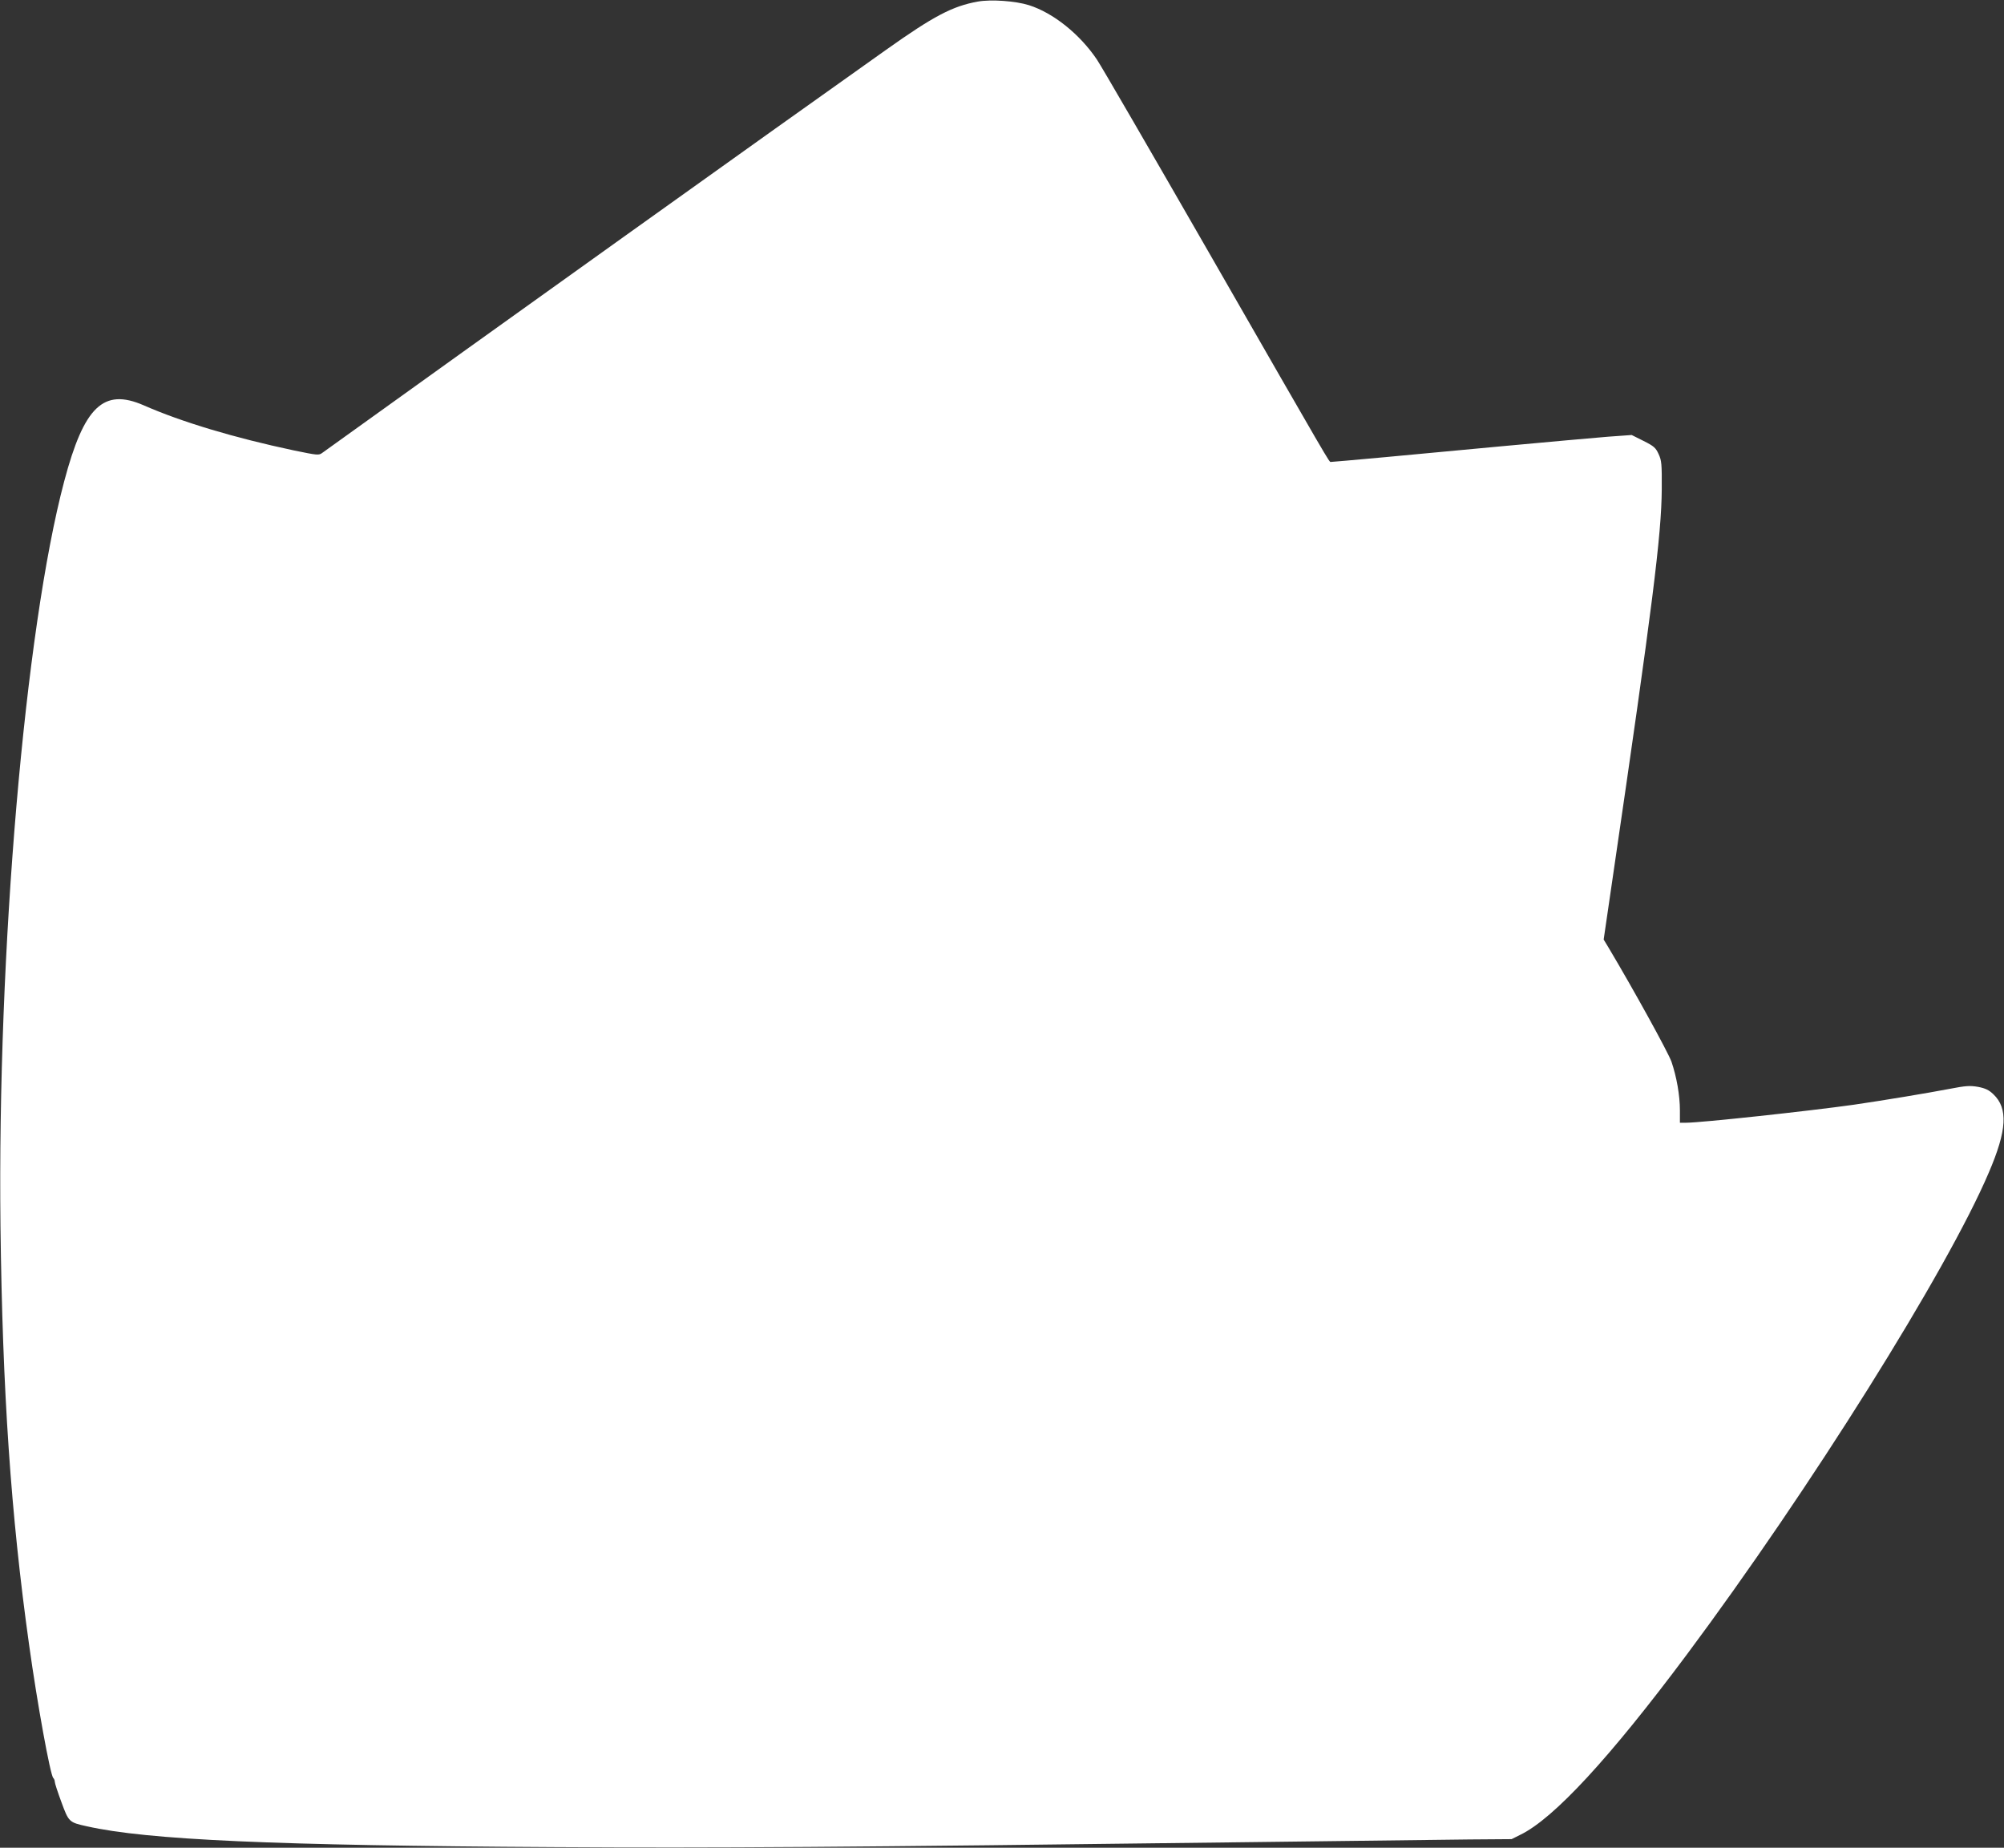
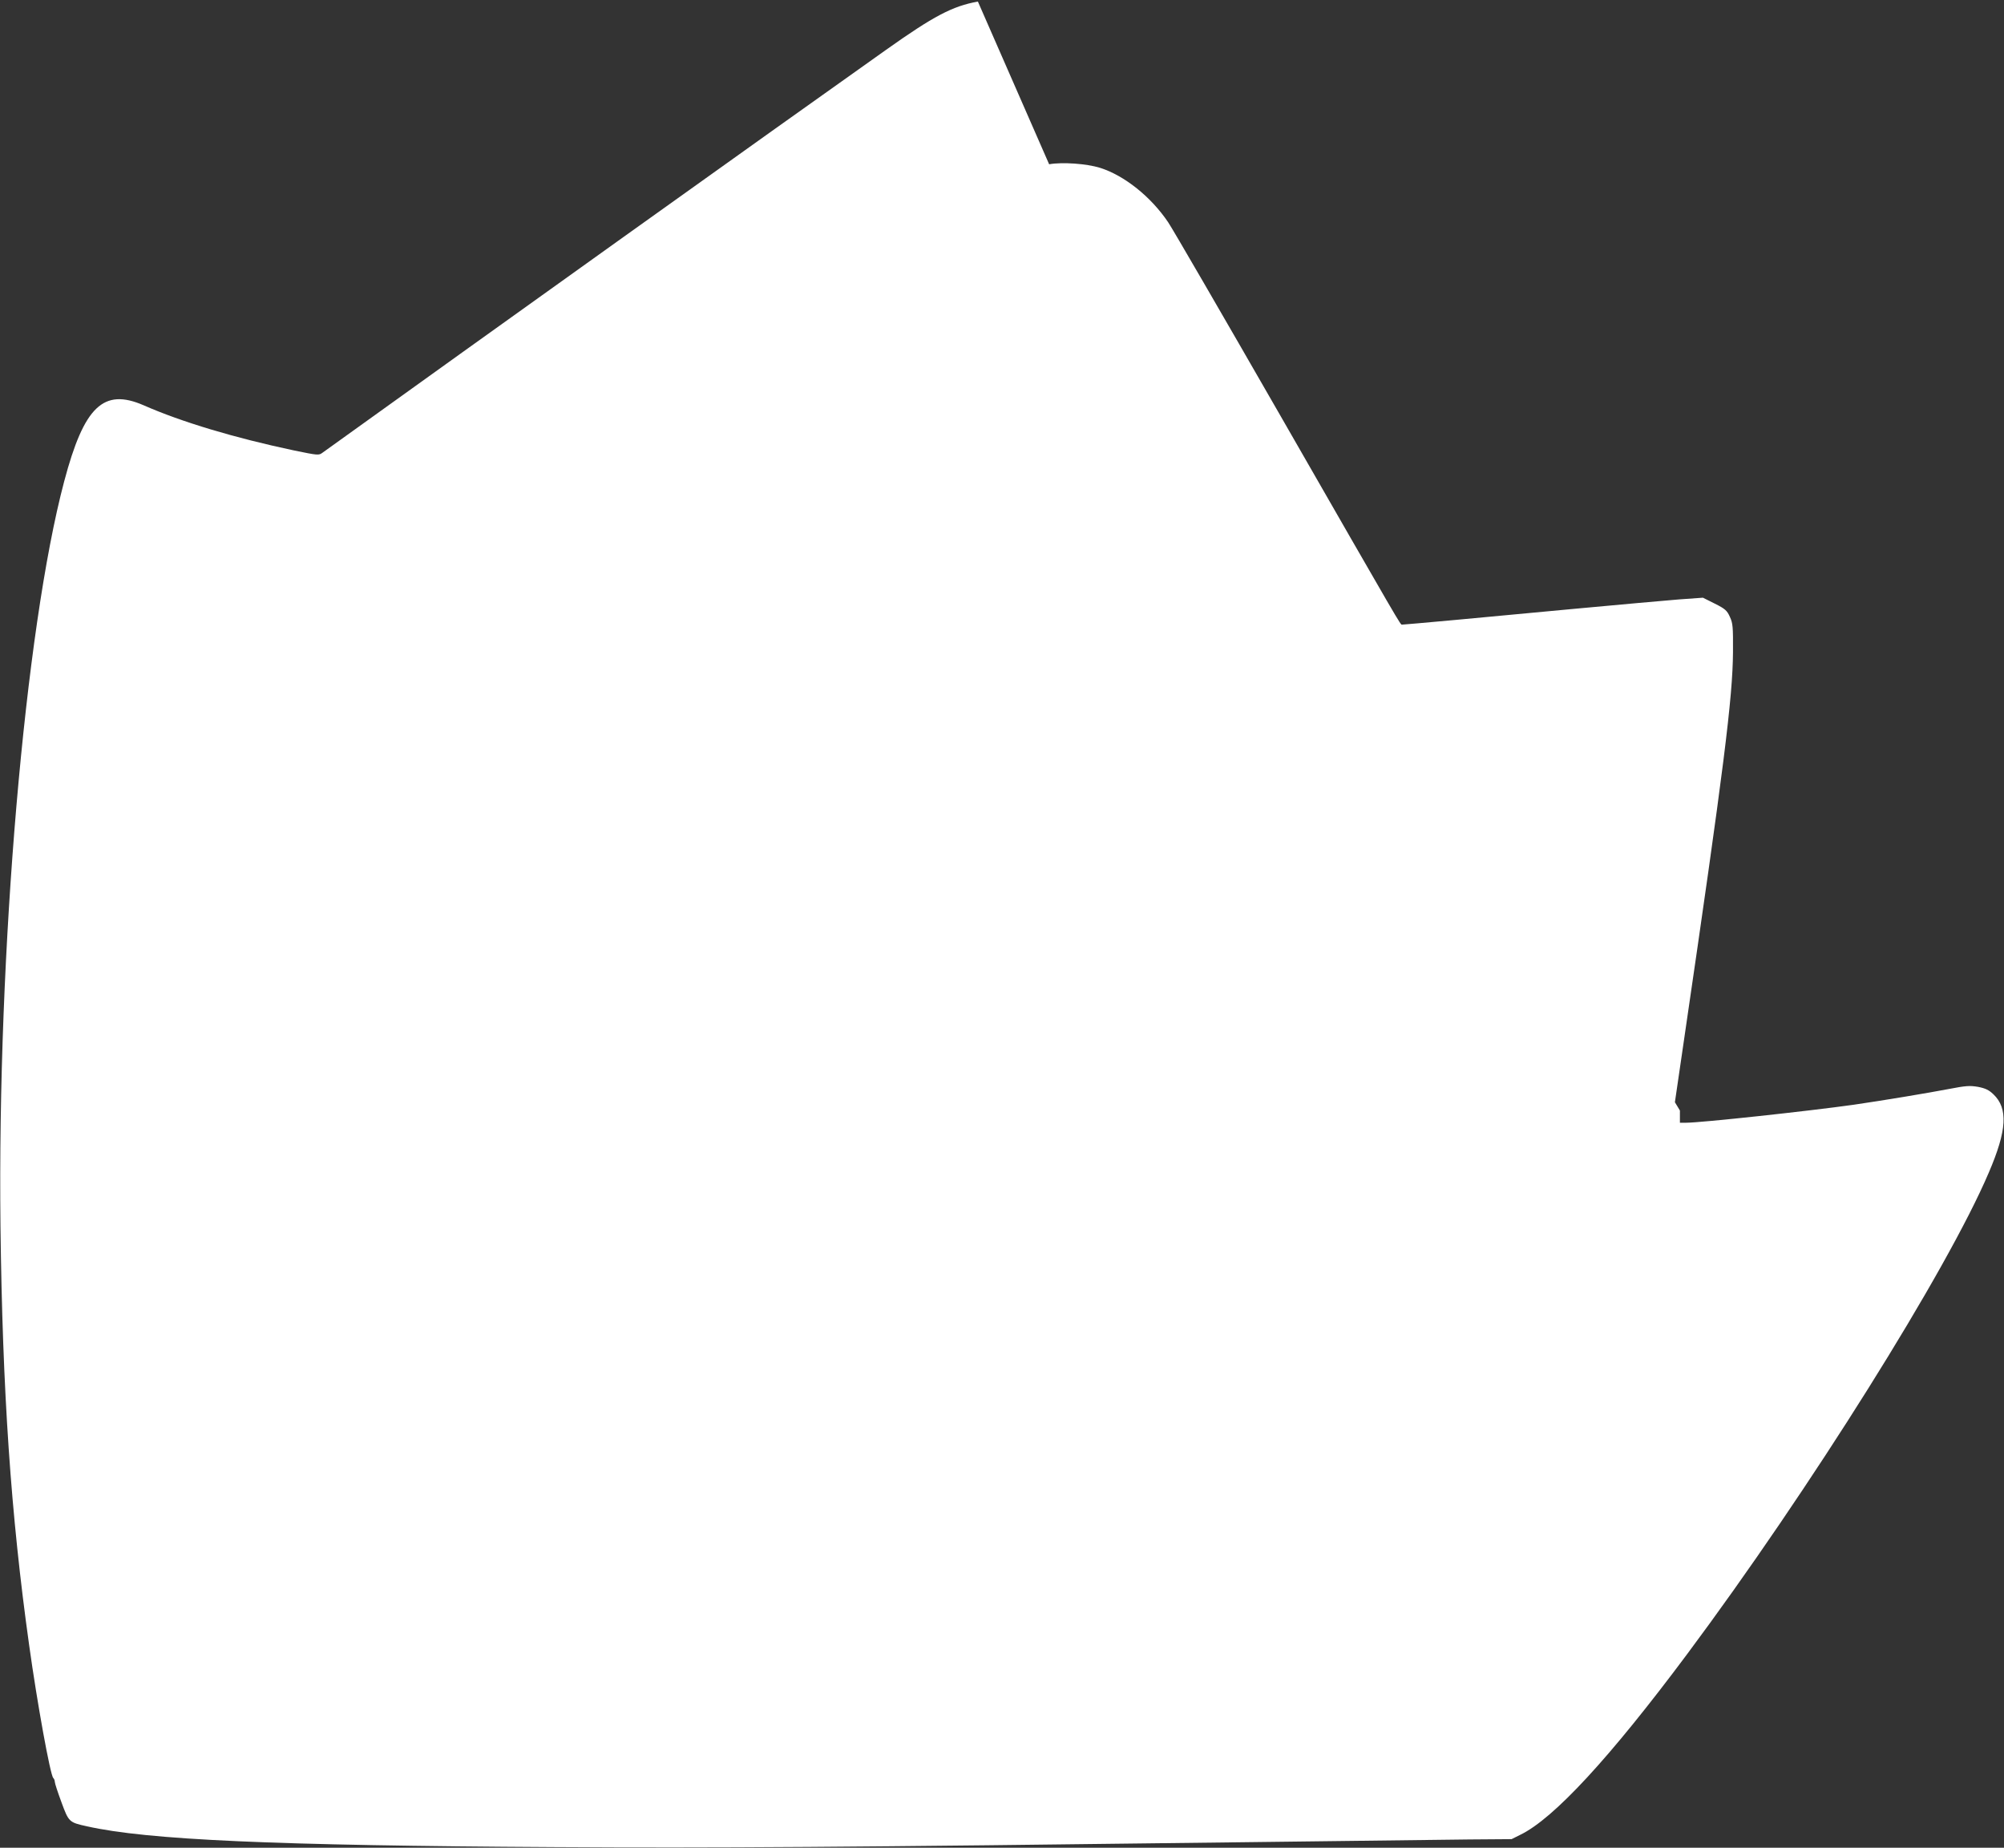
<svg xmlns="http://www.w3.org/2000/svg" version="1.0" width="1280pt" height="1180pt" viewBox="0 0 1280 1180" preserveAspectRatio="xMidYMid meet">
  <rect x="0" y="0" width="1280" height="1180" fill="#333333" stroke="none" />
  <g transform="translate(0,1180) scale(0.1,-0.1)" fill="#ffffff" stroke="none">
-     <path d="M6246 11790 c-162 -29 -282 -92 -589 -310 -681 -482 -2586 -1844 -3597 -2571 -24 -18 -29 -17 -185 15 -377 80 -715 181 -958 288 -256 111 -380 -7 -507 -486 -251 -946 -427 -2997 -407 -4756 13 -1058 66 -1839 183 -2675 52 -374 135 -830 154 -849 6 -6 10 -17 10 -25 0 -9 19 -67 42 -129 47 -128 49 -130 163 -155 387 -87 1190 -123 2990 -133 1026 -6 1836 -1 4370 31 660 8 1322 16 1470 18 l270 2 56 28 c214 104 571 491 1064 1152 782 1049 1661 2450 1928 3077 116 270 124 410 29 500 -28 27 -51 38 -97 47 -53 9 -76 8 -190 -14 -131 -25 -412 -72 -605 -100 -283 -40 -975 -115 -1072 -115 l-38 0 0 78 c0 97 -21 215 -54 312 -22 61 -240 457 -401 727 l-32 53 58 397 c255 1740 311 2186 313 2478 1 163 -1 184 -20 225 -18 40 -30 51 -96 84 l-76 38 -153 -11 c-85 -7 -390 -34 -679 -61 -546 -52 -1074 -100 -1090 -100 -11 0 9 -34 -780 1340 -365 635 -686 1189 -714 1230 -109 162 -279 298 -434 347 -86 27 -242 38 -326 23z" />
+     <path d="M6246 11790 c-162 -29 -282 -92 -589 -310 -681 -482 -2586 -1844 -3597 -2571 -24 -18 -29 -17 -185 15 -377 80 -715 181 -958 288 -256 111 -380 -7 -507 -486 -251 -946 -427 -2997 -407 -4756 13 -1058 66 -1839 183 -2675 52 -374 135 -830 154 -849 6 -6 10 -17 10 -25 0 -9 19 -67 42 -129 47 -128 49 -130 163 -155 387 -87 1190 -123 2990 -133 1026 -6 1836 -1 4370 31 660 8 1322 16 1470 18 l270 2 56 28 c214 104 571 491 1064 1152 782 1049 1661 2450 1928 3077 116 270 124 410 29 500 -28 27 -51 38 -97 47 -53 9 -76 8 -190 -14 -131 -25 -412 -72 -605 -100 -283 -40 -975 -115 -1072 -115 l-38 0 0 78 l-32 53 58 397 c255 1740 311 2186 313 2478 1 163 -1 184 -20 225 -18 40 -30 51 -96 84 l-76 38 -153 -11 c-85 -7 -390 -34 -679 -61 -546 -52 -1074 -100 -1090 -100 -11 0 9 -34 -780 1340 -365 635 -686 1189 -714 1230 -109 162 -279 298 -434 347 -86 27 -242 38 -326 23z" />
  </g>
</svg>